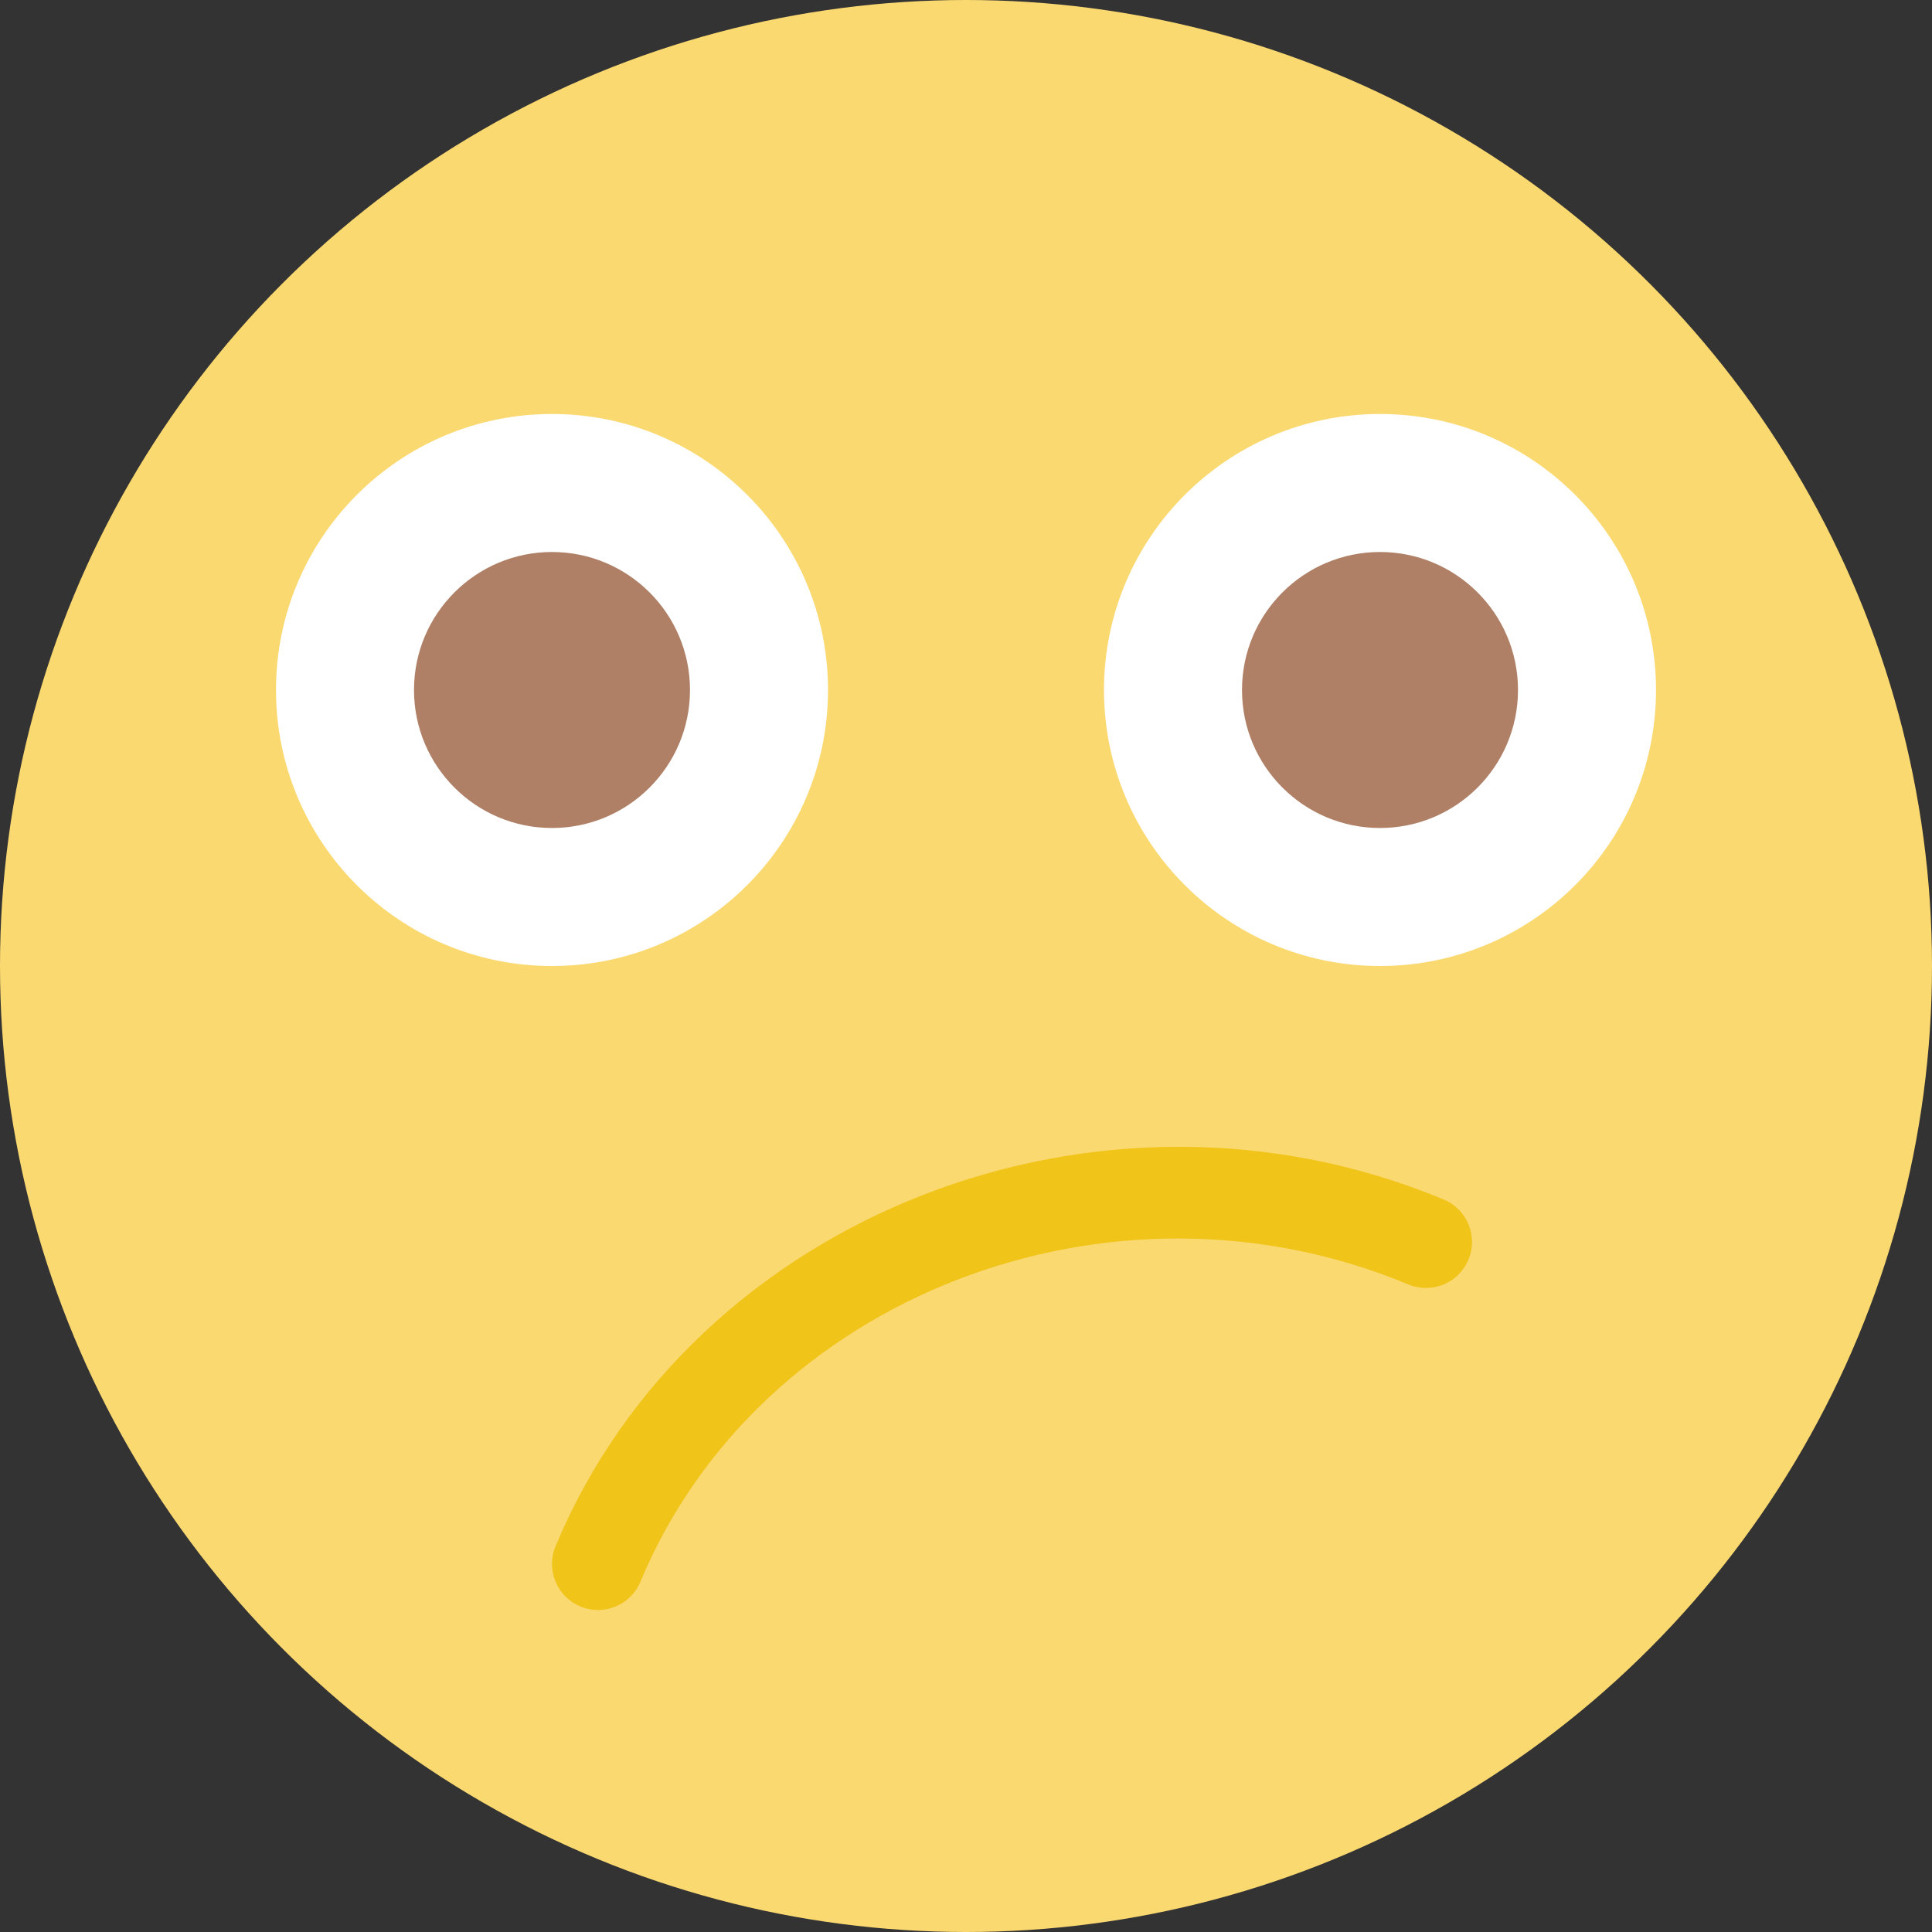
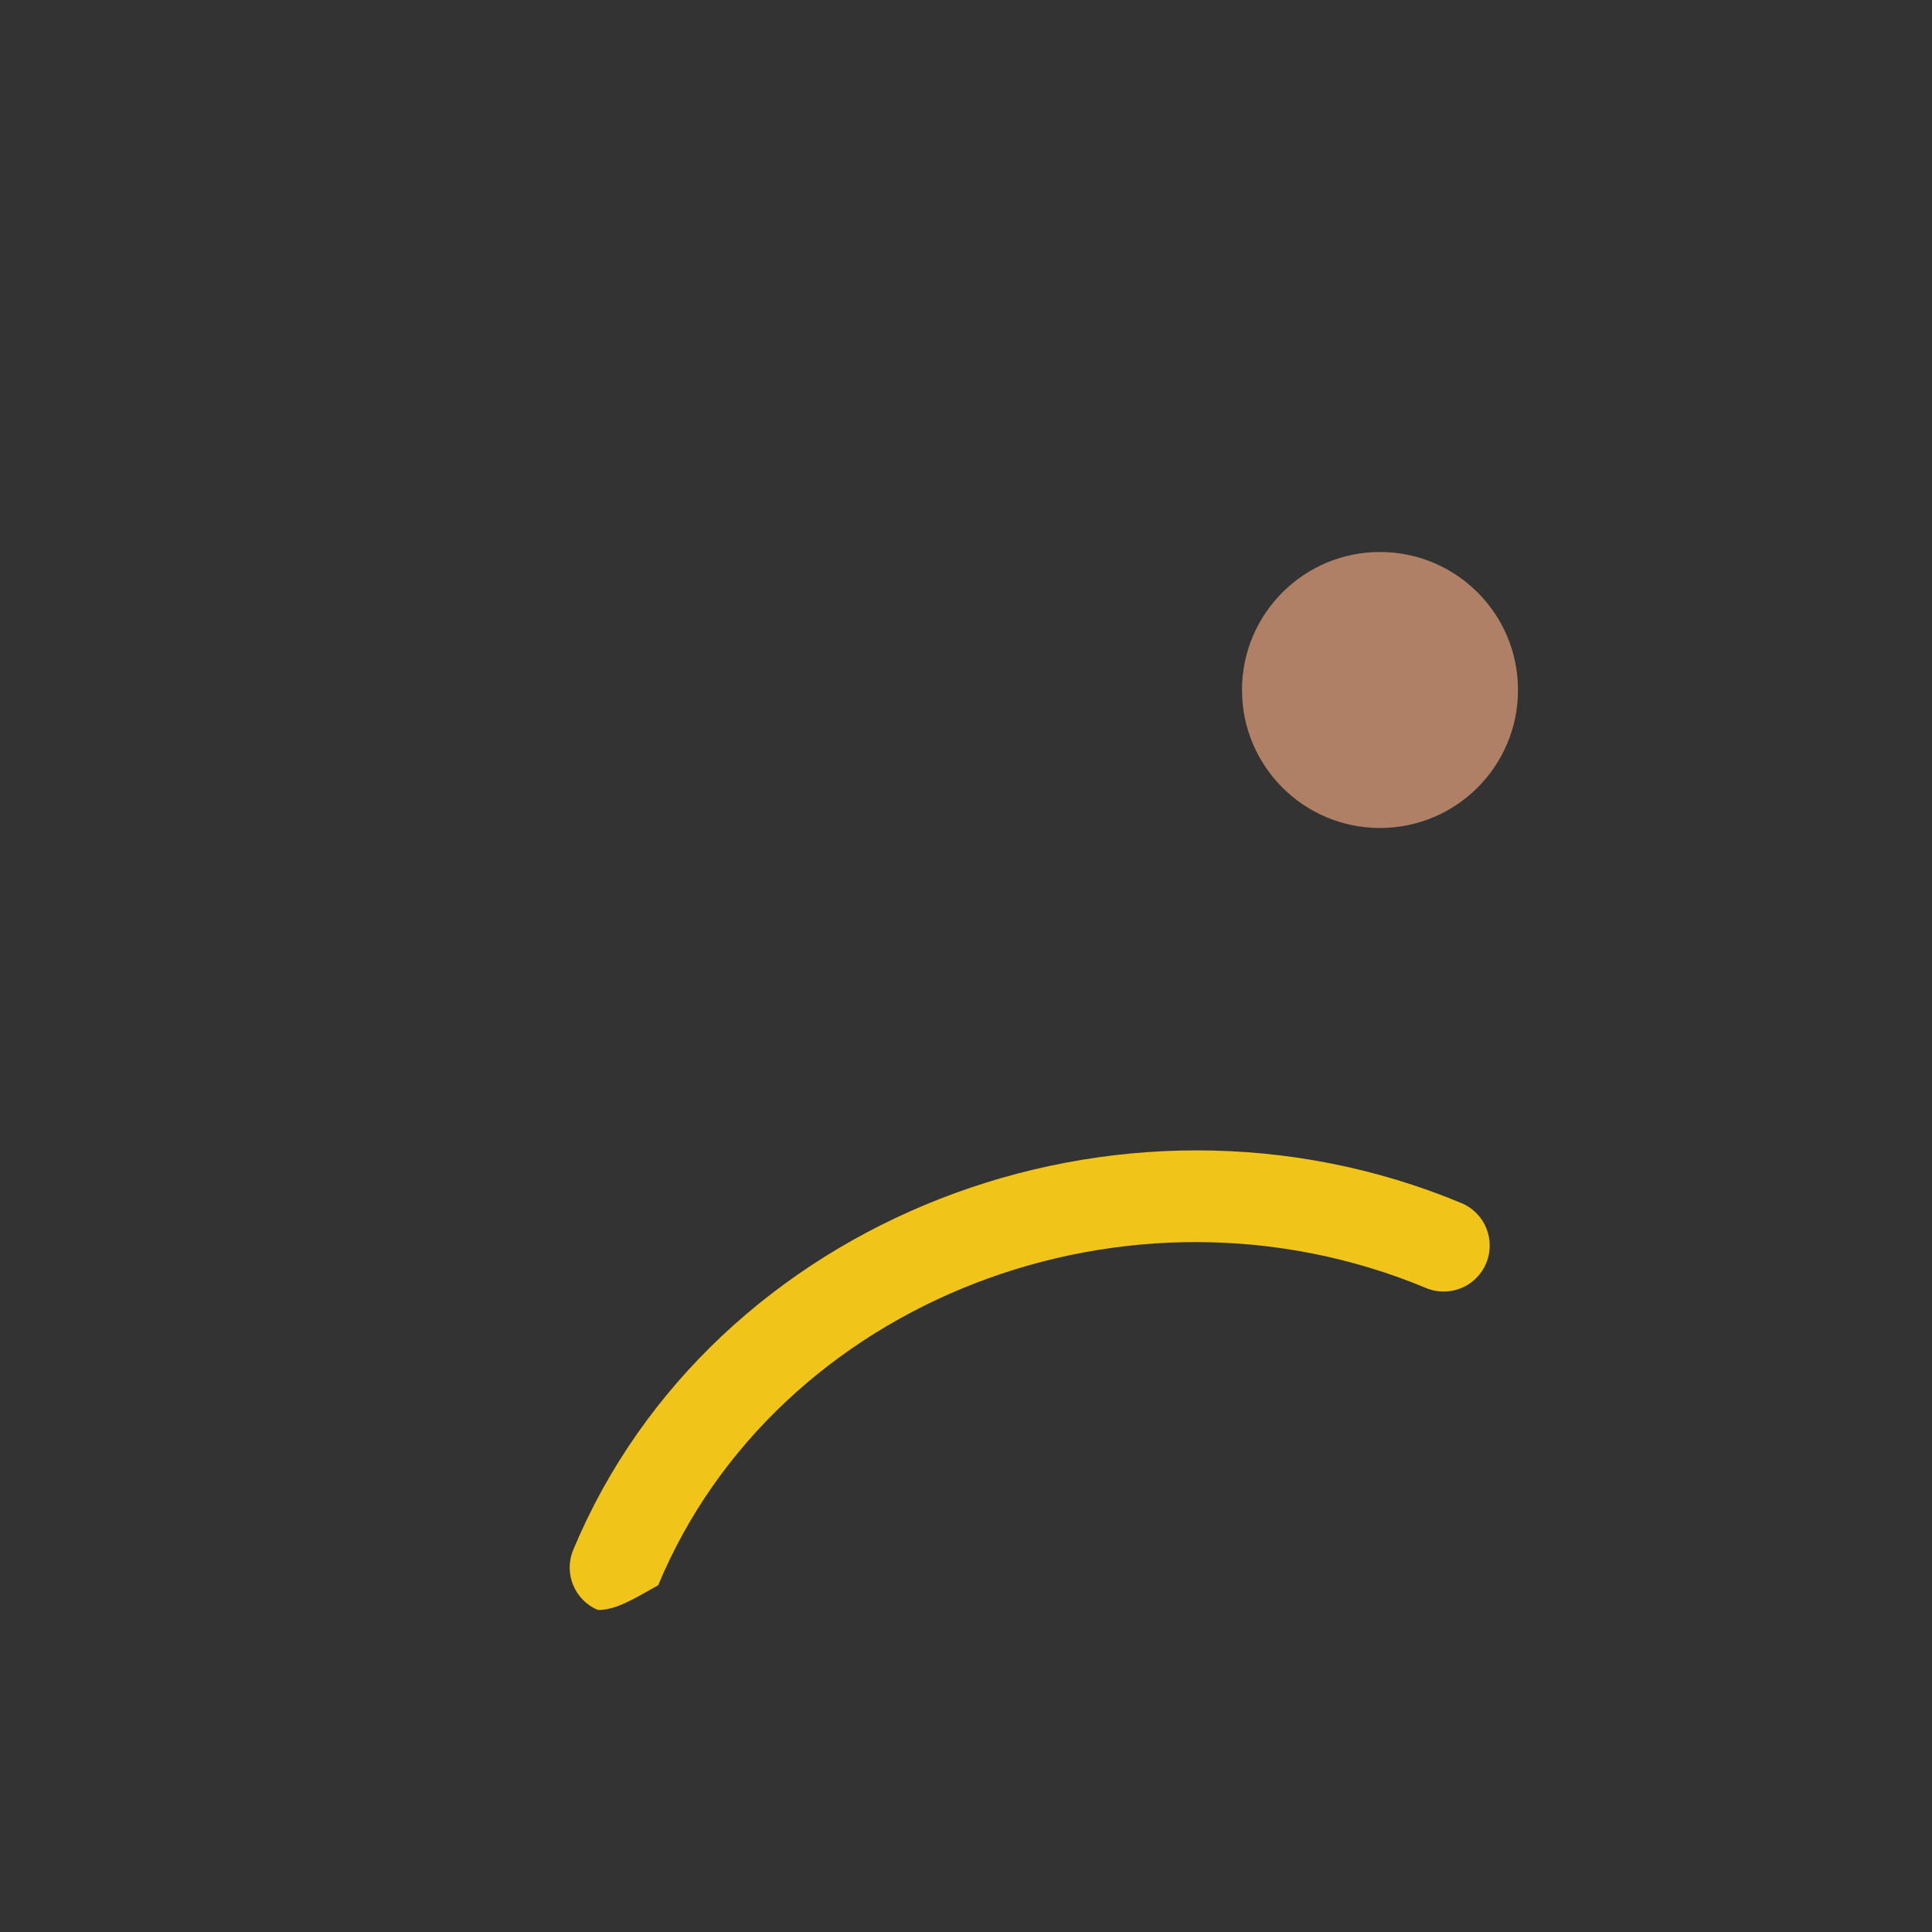
<svg xmlns="http://www.w3.org/2000/svg" height="800px" width="800px" version="1.1" id="Capa_1" viewBox="0 0 42 42" xml:space="preserve">
  <rect x="0" y="0" width="42" height="42" fill="#333333" stroke="none" />
  <g>
-     <circle style="fill:#FBD971;" cx="21" cy="21" r="21" />
-     <circle style="fill:#FFFFFF;" cx="12" cy="15" r="6" />
-     <circle style="fill:#FFFFFF;" cx="30" cy="15" r="6" />
-     <path style="fill:#F0C419;" d="M13,35c-0.129,0-0.259-0.025-0.385-0.078c-0.51-0.212-0.751-0.798-0.538-1.308   c3-7.196,11.843-10.647,19.308-7.538c0.51,0.212,0.751,0.798,0.538,1.308c-0.213,0.51-0.797,0.752-1.308,0.538   c-6.466-2.693-14.109,0.265-16.692,6.462C13.763,34.769,13.392,35,13,35z" />
-     <circle style="fill:#AF8066;" cx="12" cy="15" r="3" />
+     <path style="fill:#F0C419;" d="M13,35c-0.51-0.212-0.751-0.798-0.538-1.308   c3-7.196,11.843-10.647,19.308-7.538c0.51,0.212,0.751,0.798,0.538,1.308c-0.213,0.51-0.797,0.752-1.308,0.538   c-6.466-2.693-14.109,0.265-16.692,6.462C13.763,34.769,13.392,35,13,35z" />
    <circle style="fill:#AF8066;" cx="30" cy="15" r="3" />
  </g>
</svg>